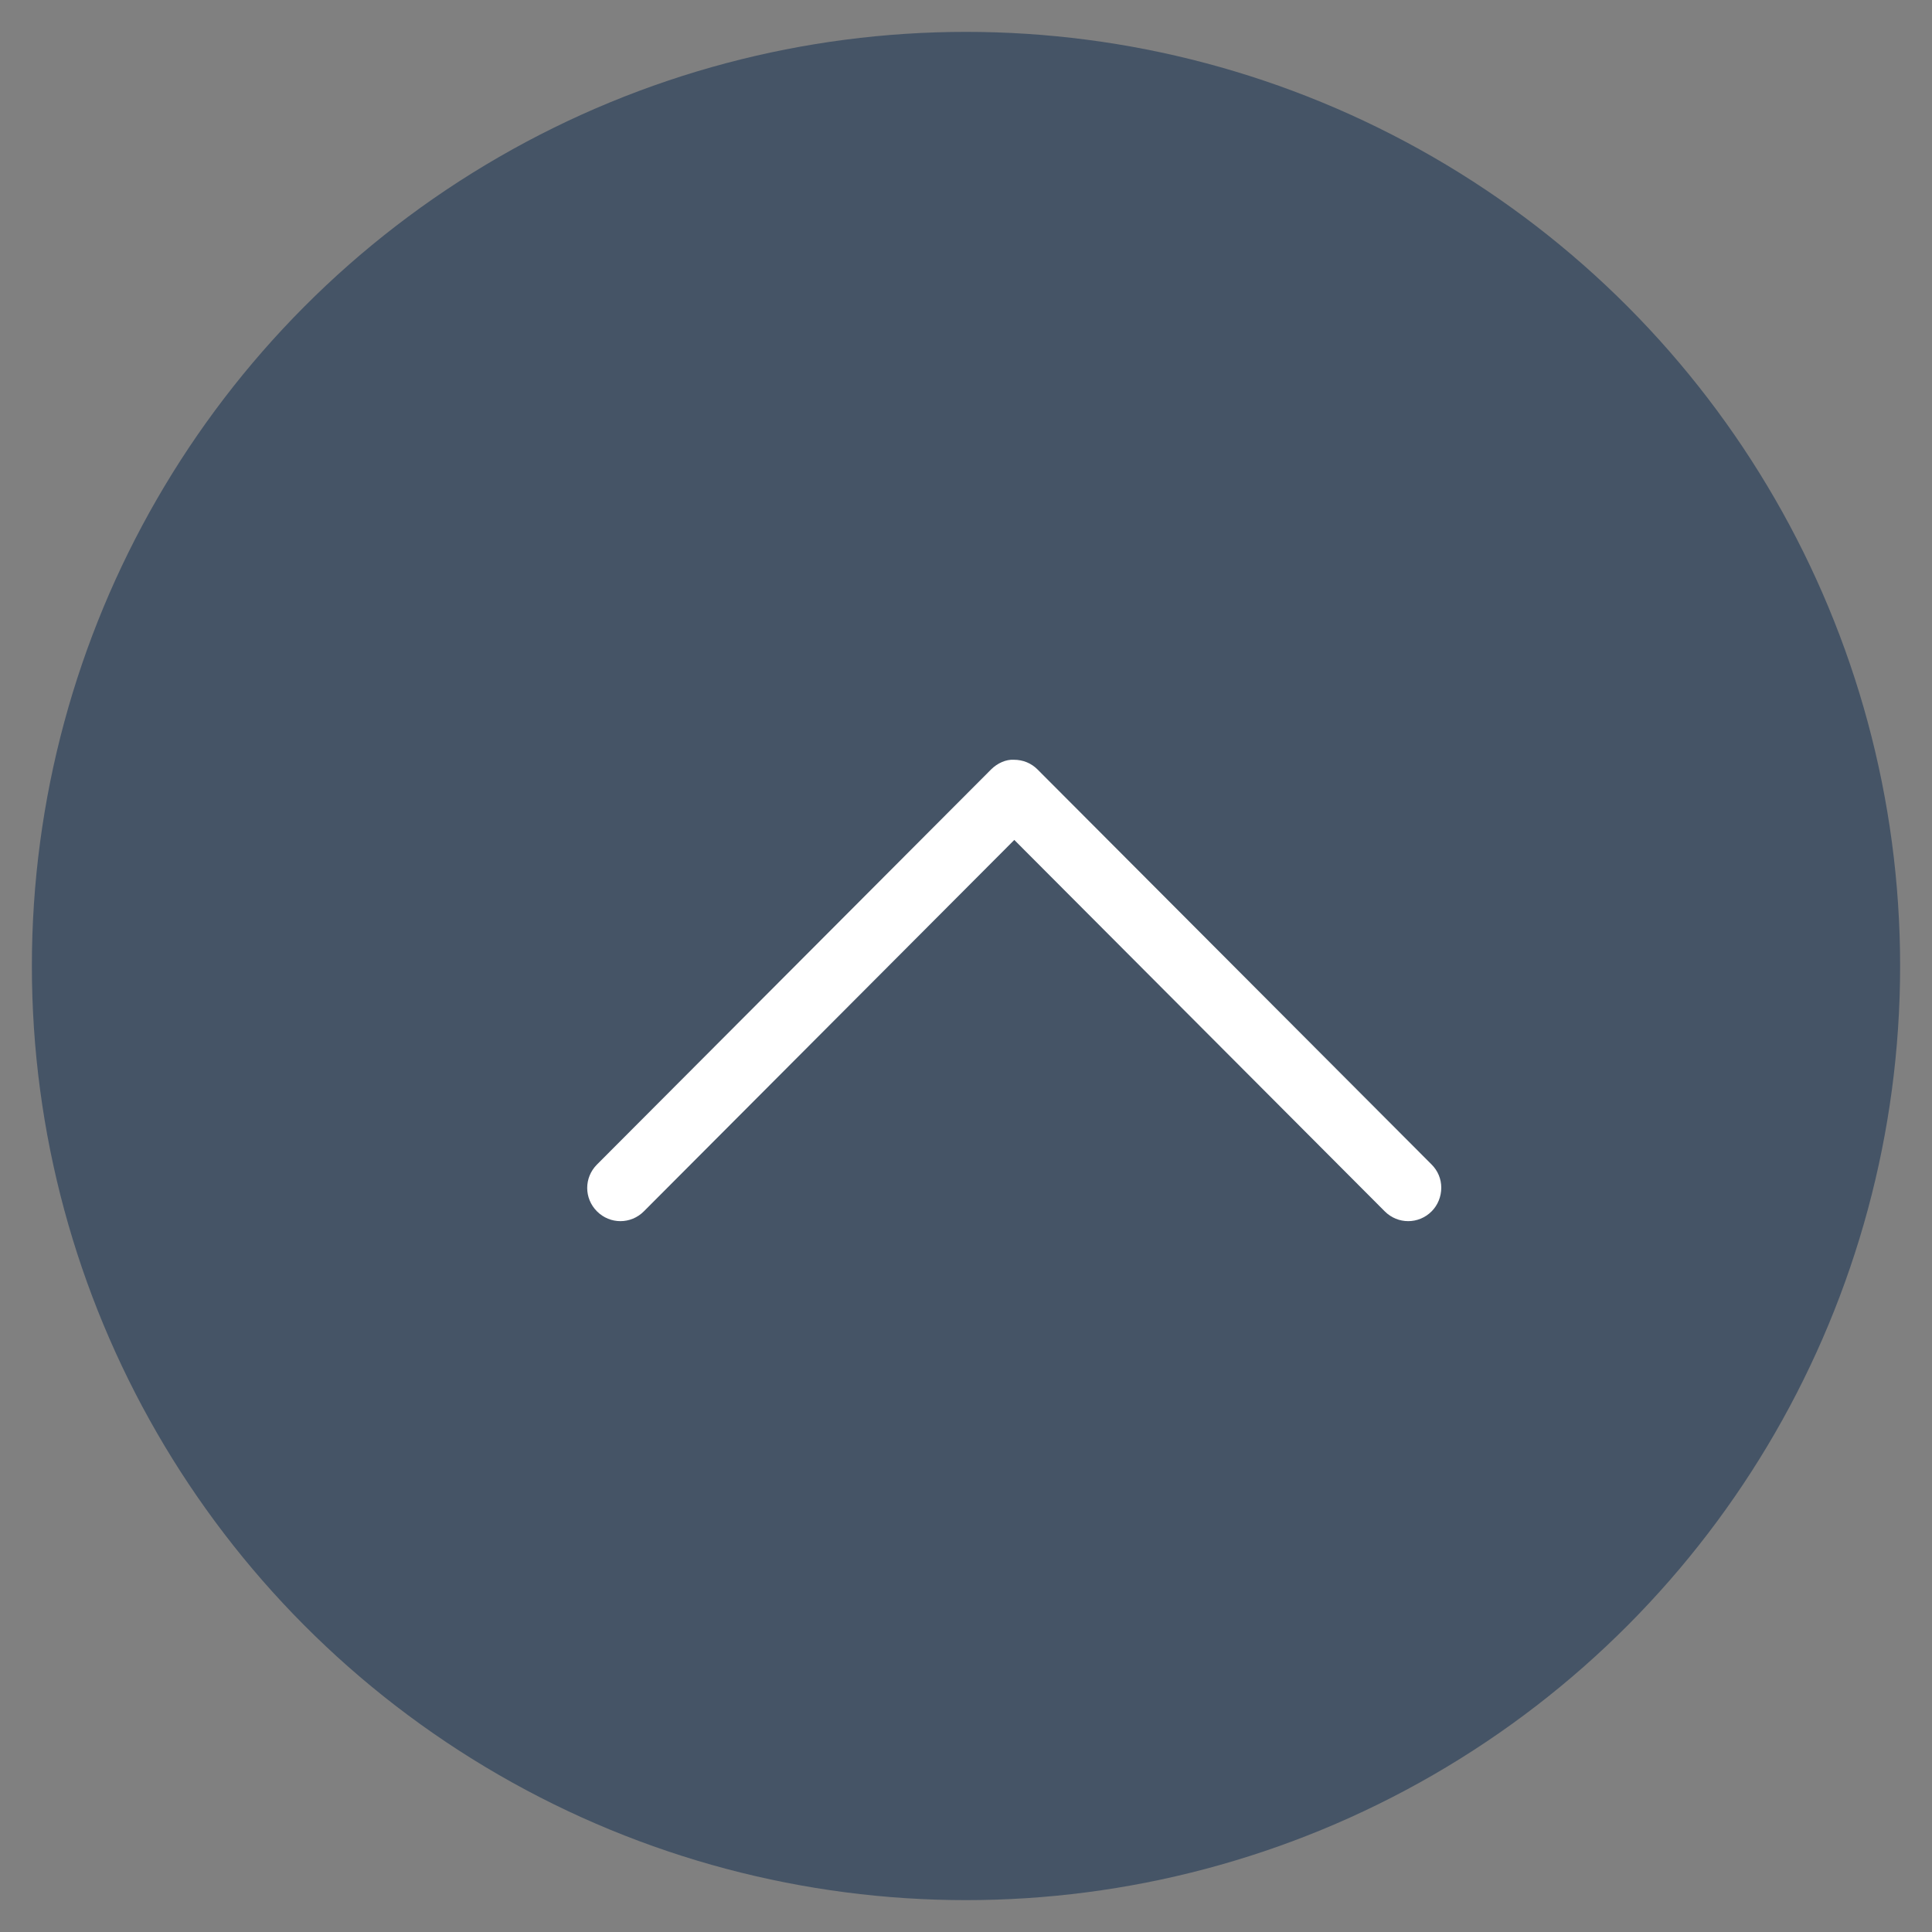
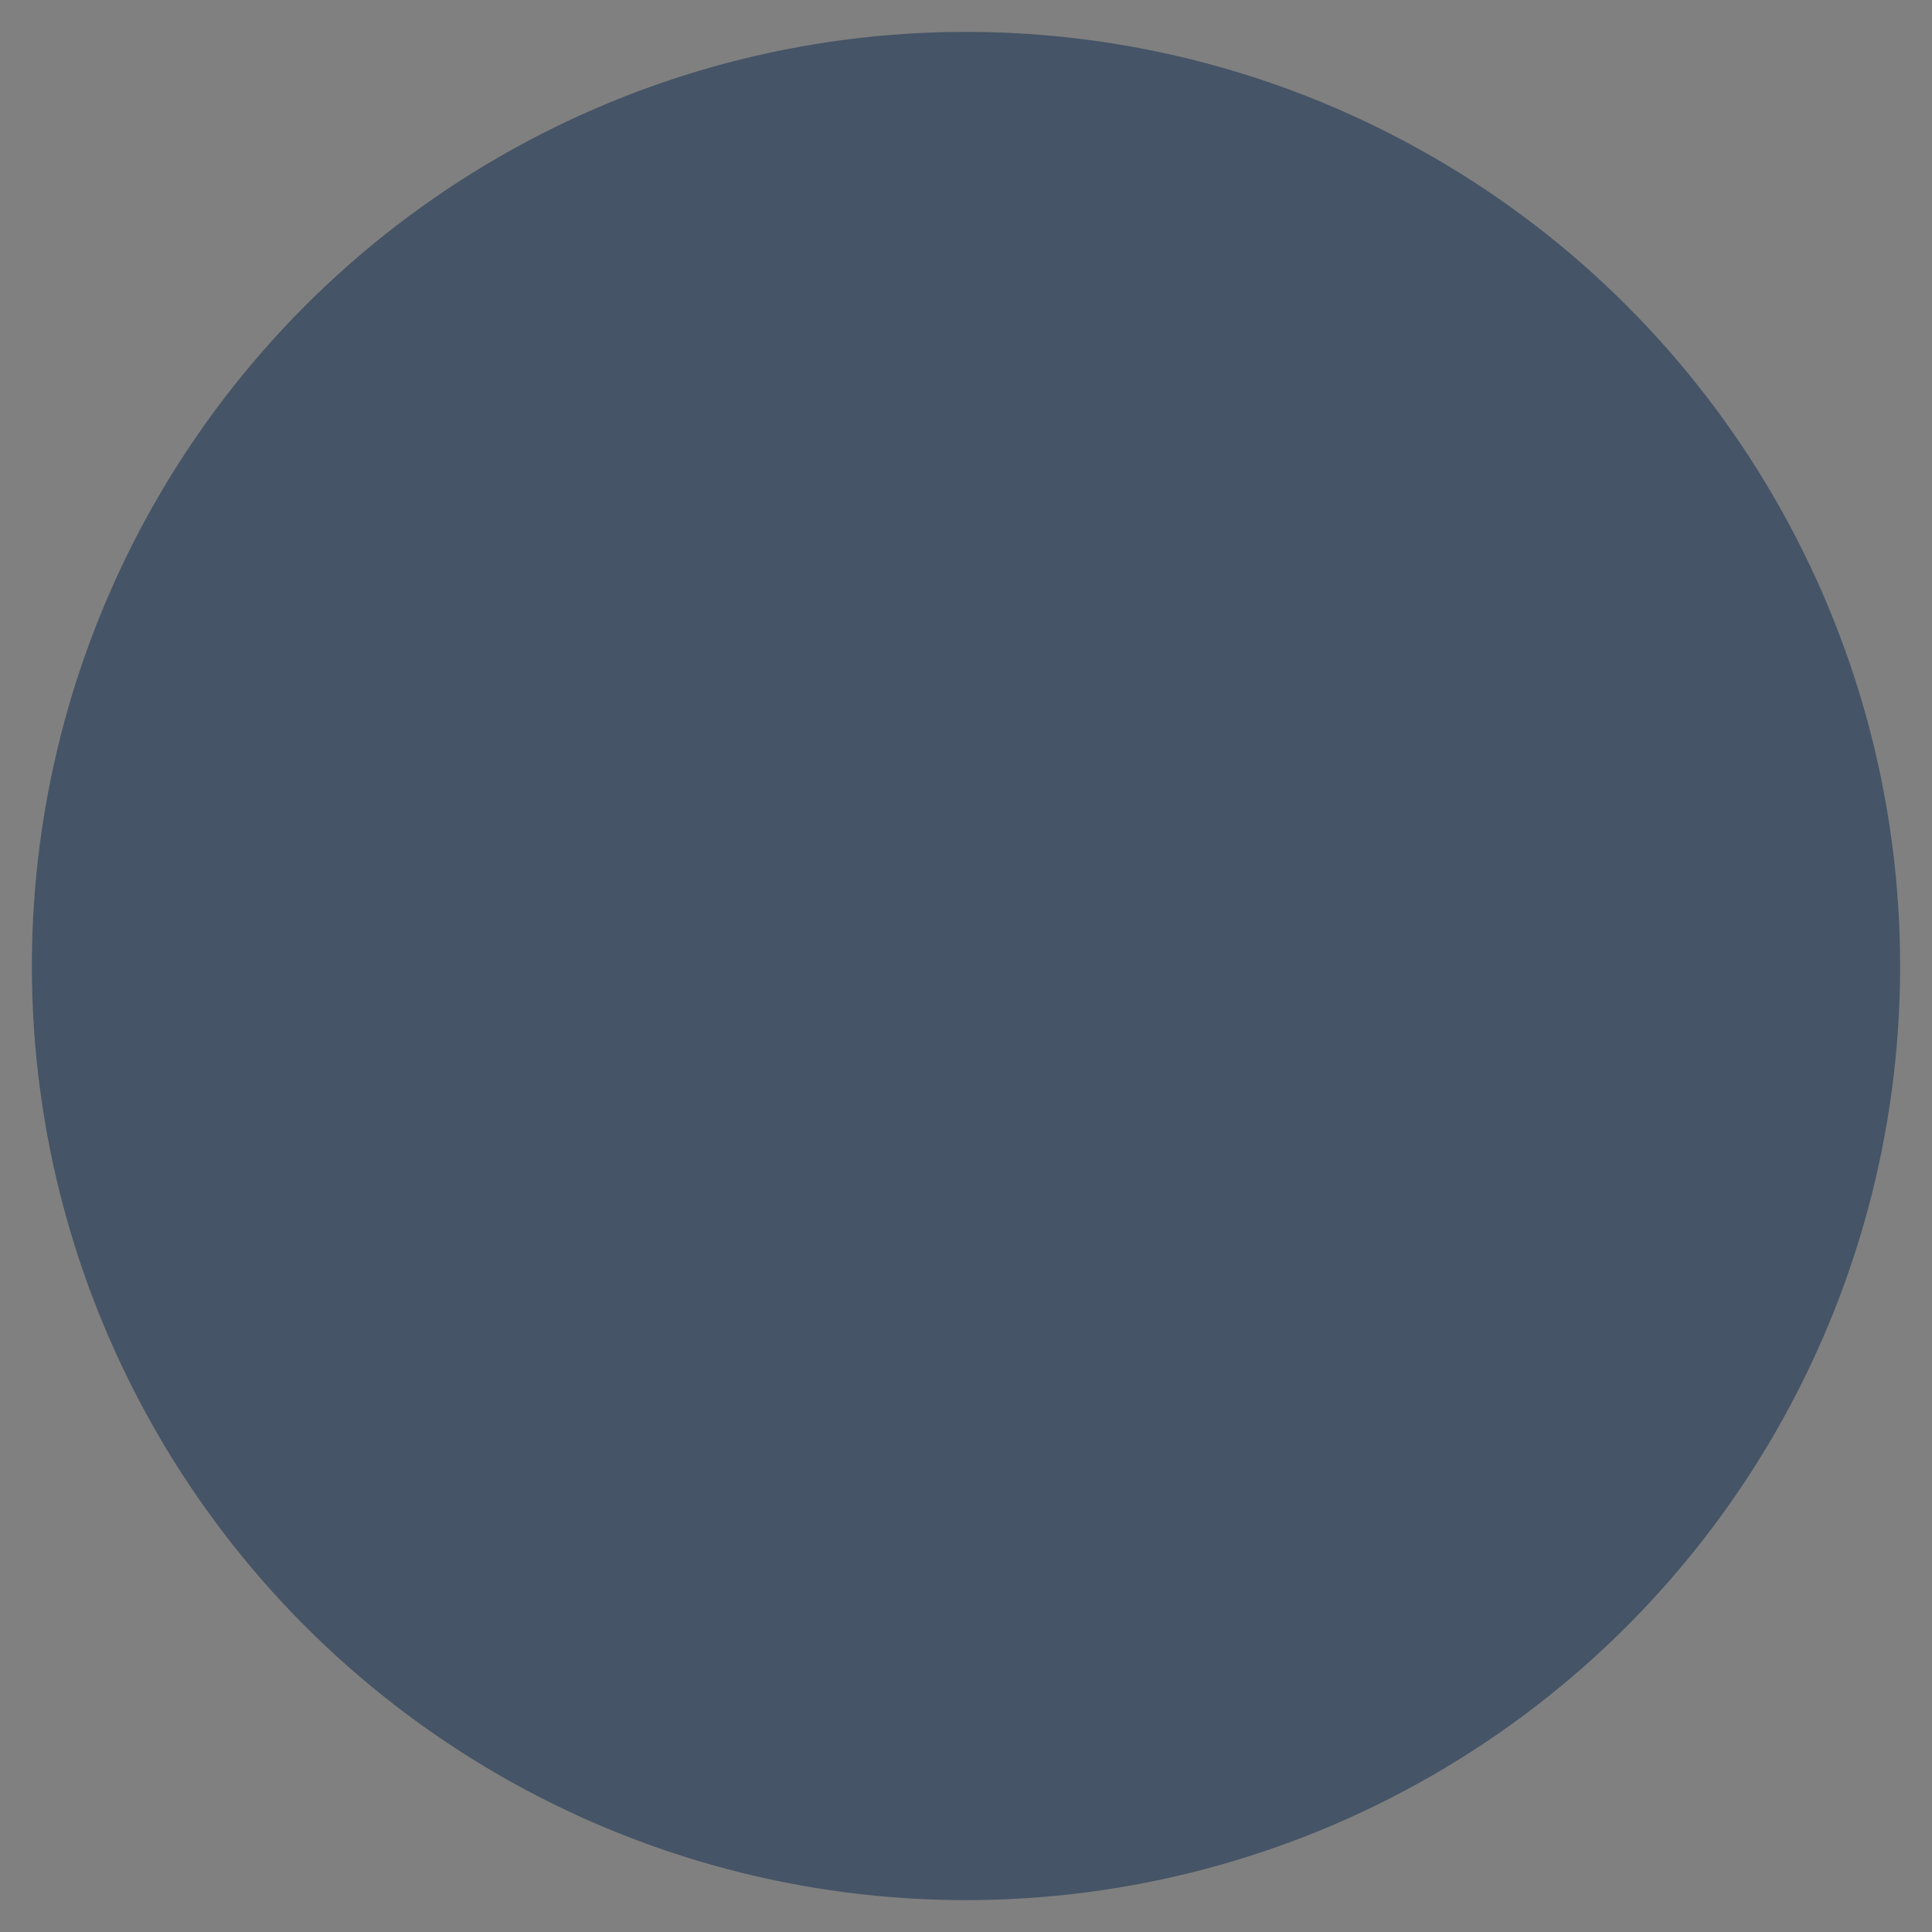
<svg xmlns="http://www.w3.org/2000/svg" version="1.1" id="Layer_1" x="0px" y="0px" viewBox="0 0 40 40" style="enable-background:new 0 0 40 40;" xml:space="preserve">
  <rect x="0" y="0" width="40" height="40" fill="#808080" stroke="none" />
  <style type="text/css">
	.st0{fill:#455466;}
	.st1{fill:#FFFFFF;}
</style>
  <circle class="st0" cx="20" cy="20" r="19.34" />
  <g>
    <g>
-       <path class="st1" d="M20.52,15.93l-8.16,8.18c-0.27,0.27-0.27,0.7,0,0.97c0.27,0.27,0.7,0.27,0.97,0l7.67-7.69l7.67,7.69    c0.27,0.27,0.7,0.27,0.97,0c0.13-0.13,0.2-0.31,0.2-0.49c0-0.18-0.07-0.35-0.2-0.48l-8.16-8.18c-0.13-0.13-0.3-0.2-0.49-0.2    C20.83,15.72,20.65,15.8,20.52,15.93z" />
-     </g>
+       </g>
  </g>
</svg>